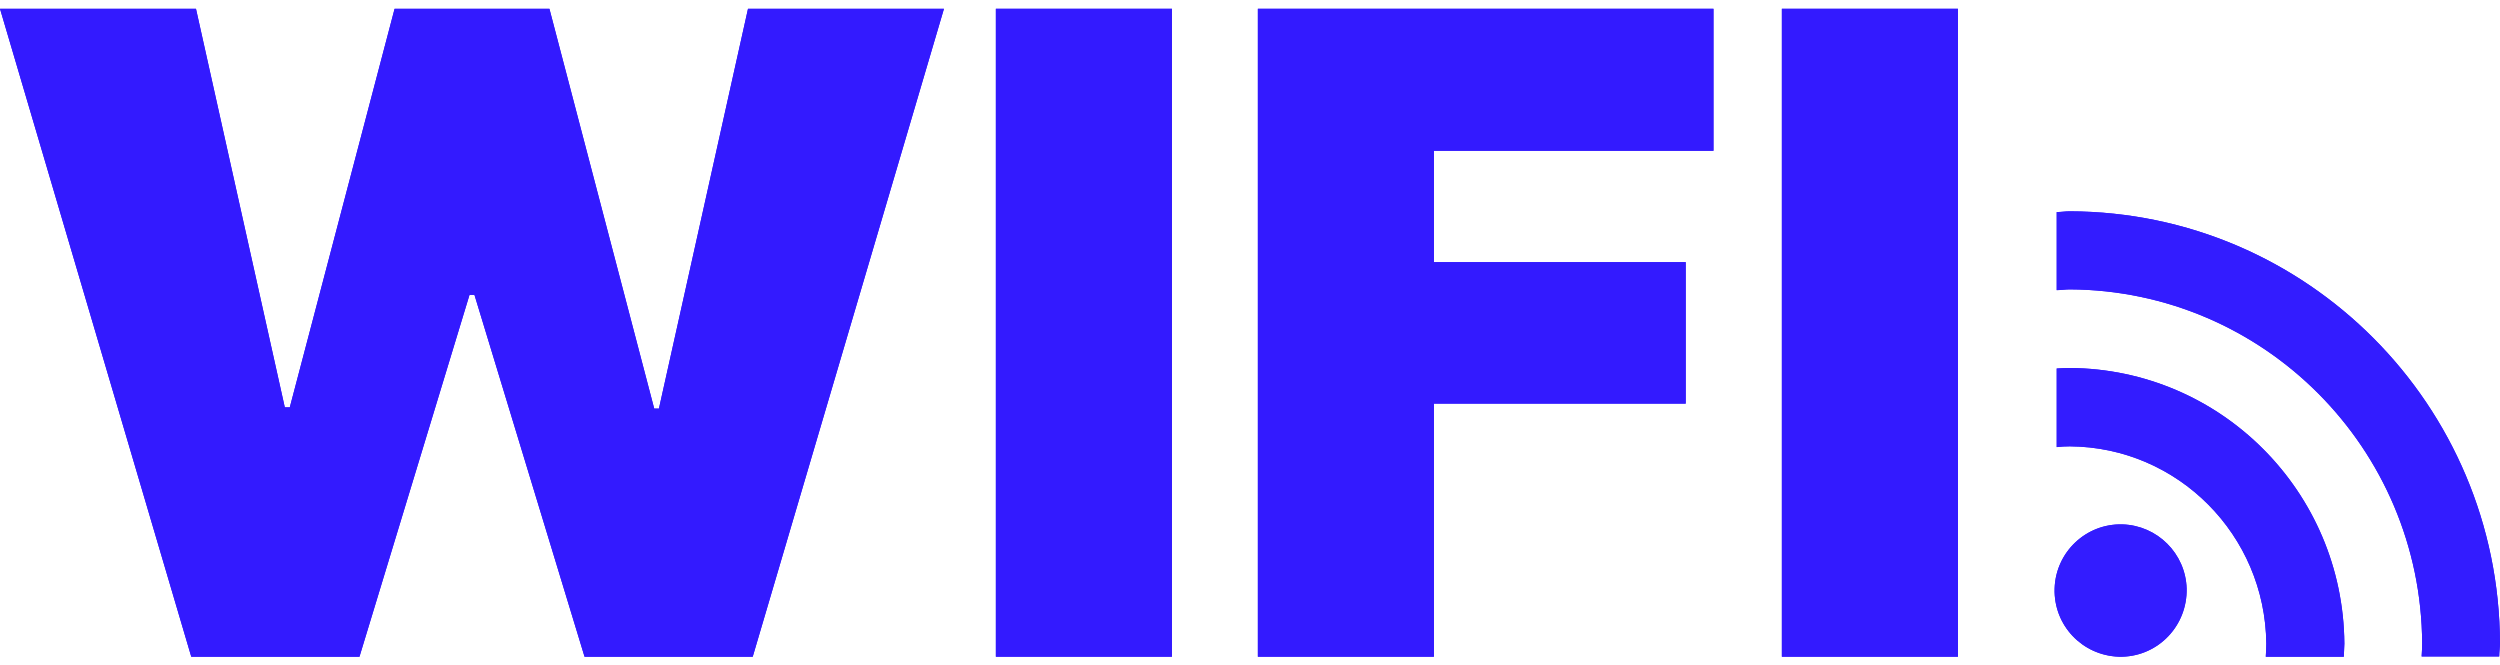
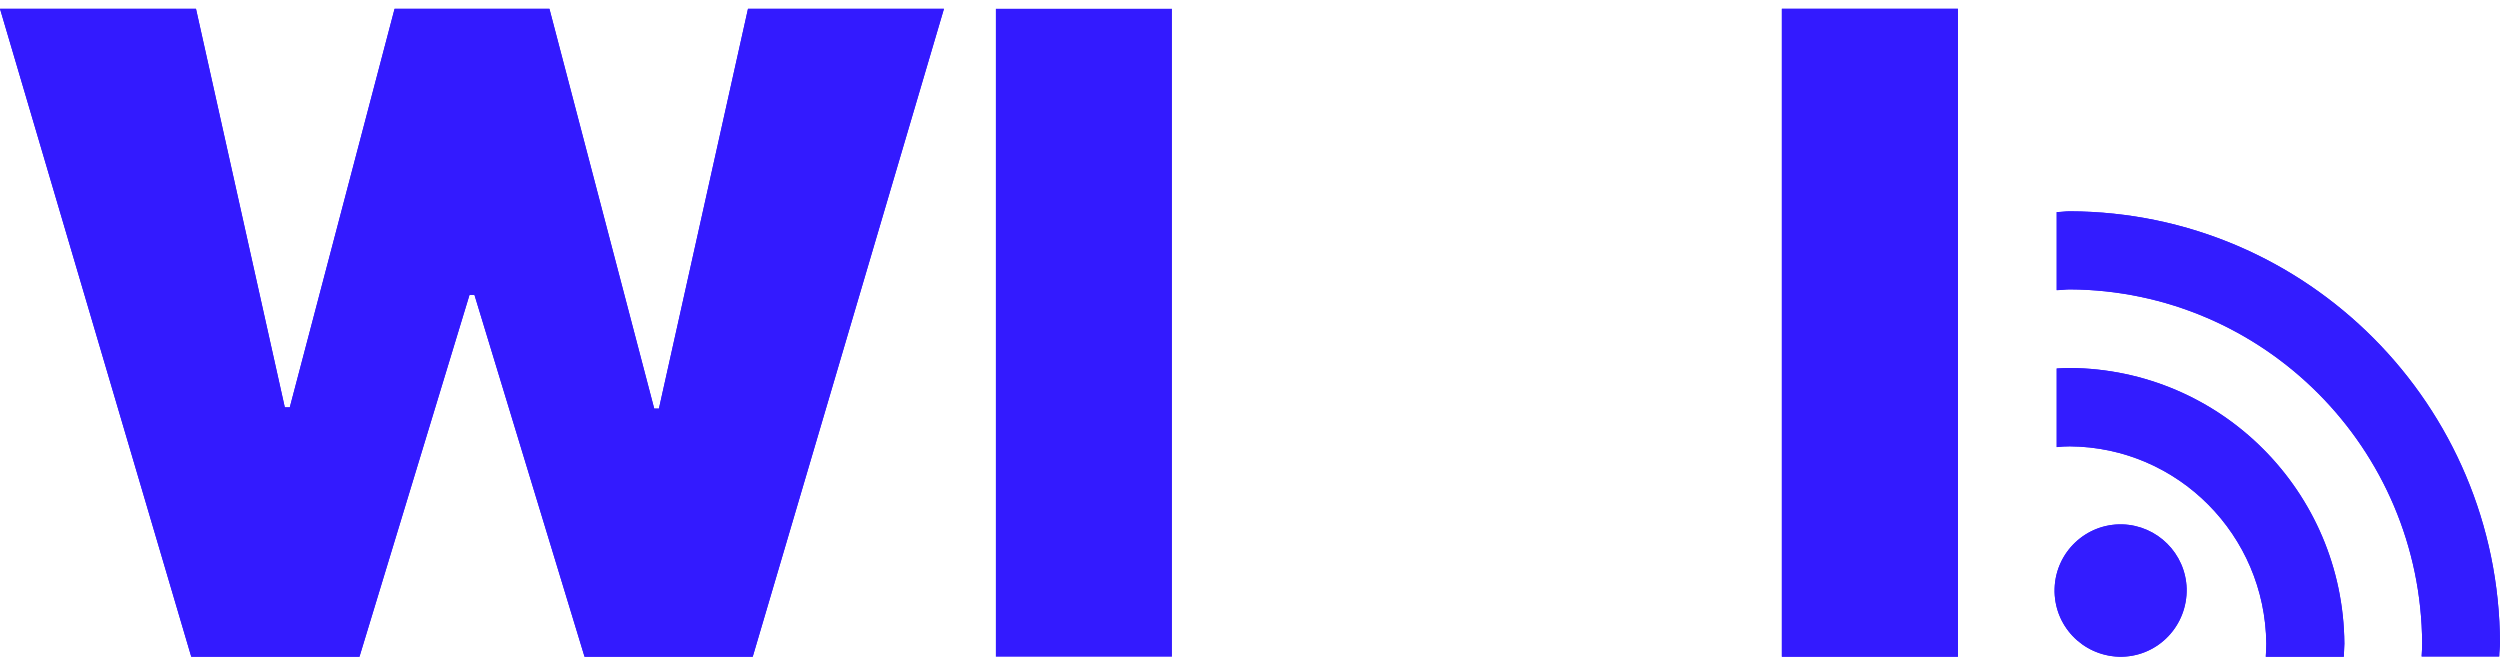
<svg xmlns="http://www.w3.org/2000/svg" version="1.1" id="圖層_1" x="0px" y="0px" width="95.42px" height="25.4px" viewBox="0 0 95.42 25.4" enable-background="new 0 0 95.42 25.4" xml:space="preserve">
  <g>
    <g>
      <g>
        <path fill="#331CFF" d="M81.01,25.065c1.391-0.04,2.48-1.2,2.45-2.6c-0.04-1.34-1.12-2.41-2.45-2.45     c-1.39-0.04-2.55,1.06-2.59,2.45c-0.04,1.399,1.05,2.55,2.45,2.6H81.01z" />
        <path fill="#331CFF" d="M86.5,24.565c0,0.17-0.01,0.33-0.02,0.5h2.979c0-0.17,0.021-0.33,0.021-0.5     c-0.041-5.79-4.701-10.48-10.48-10.52c-0.17,0-0.33,0.01-0.5,0.02v3c0.17-0.02,0.33-0.029,0.5-0.029     C83.13,17.065,86.46,20.425,86.5,24.565z" />
        <path fill="#331CFF" d="M79,8.065c-0.17,0-0.33,0.029-0.5,0.029v2.98c0.17,0,0.33-0.029,0.5-0.029     c7.41,0.039,13.41,6.069,13.449,13.51c0,0.17-0.01,0.33-0.02,0.5h2.961c0-0.17,0.029-0.33,0.029-0.5     C95.391,15.466,88.061,8.095,79,8.065z" />
      </g>
      <g>
        <polygon fill-rule="evenodd" clip-rule="evenodd" fill="#331AFF" points="13.72,25.065 17.92,11.255 18.109,11.255      22.311,25.065 28.73,25.065 36.029,0.335 28.55,0.335 25.15,15.595 24.97,15.595 20.97,0.335 15.061,0.335 11.061,15.546      10.87,15.546 7.48,0.335 0,0.335 7.3,25.065    " />
        <rect x="38.01" y="0.335" fill-rule="evenodd" clip-rule="evenodd" fill="#331AFF" width="6.721" height="24.73" />
-         <polygon fill-rule="evenodd" clip-rule="evenodd" fill="#331AFF" points="54.73,25.065 54.73,15.405 64.34,15.405 64.34,10.005      54.73,10.005 54.73,5.755 65.4,5.755 65.4,0.335 48.01,0.335 48.01,25.065    " />
        <rect x="68.01" y="0.335" fill-rule="evenodd" clip-rule="evenodd" fill="#331AFF" width="6.721" height="24.73" />
      </g>
    </g>
    <g>
      <path fill="#331CFF" d="M81.01,25.065c1.391-0.04,2.48-1.2,2.45-2.6c-0.04-1.34-1.12-2.41-2.45-2.45    c-1.39-0.04-2.55,1.06-2.59,2.45c-0.04,1.399,1.05,2.55,2.45,2.6H81.01z" />
      <path fill="#331CFF" d="M86.5,24.565c0,0.17-0.01,0.33-0.02,0.5h2.979c0-0.17,0.021-0.33,0.021-0.5    c-0.041-5.79-4.701-10.48-10.48-10.52c-0.17,0-0.33,0.01-0.5,0.02v3c0.17-0.02,0.33-0.029,0.5-0.029    C83.13,17.065,86.46,20.425,86.5,24.565z" />
      <path fill="#331CFF" d="M79,8.065c-0.17,0-0.33,0.029-0.5,0.029v2.98c0.17,0,0.33-0.029,0.5-0.029    c7.41,0.039,13.41,6.069,13.449,13.51c0,0.17-0.01,0.33-0.02,0.5h2.961c0-0.17,0.029-0.33,0.029-0.5    C95.391,15.466,88.061,8.095,79,8.065z" />
    </g>
    <g>
      <polygon fill-rule="evenodd" clip-rule="evenodd" fill="#331AFF" points="13.72,25.065 17.92,11.255 18.109,11.255 22.311,25.065     28.73,25.065 36.029,0.335 28.55,0.335 25.15,15.595 24.97,15.595 20.97,0.335 15.061,0.335 11.061,15.546 10.87,15.546     7.48,0.335 0,0.335 7.3,25.065   " />
-       <rect x="38.01" y="0.335" fill-rule="evenodd" clip-rule="evenodd" fill="#331AFF" width="6.721" height="24.73" />
-       <polygon fill-rule="evenodd" clip-rule="evenodd" fill="#331AFF" points="54.73,25.065 54.73,15.405 64.34,15.405 64.34,10.005     54.73,10.005 54.73,5.755 65.4,5.755 65.4,0.335 48.01,0.335 48.01,25.065   " />
      <rect x="68.01" y="0.335" fill-rule="evenodd" clip-rule="evenodd" fill="#331AFF" width="6.721" height="24.73" />
    </g>
  </g>
</svg>